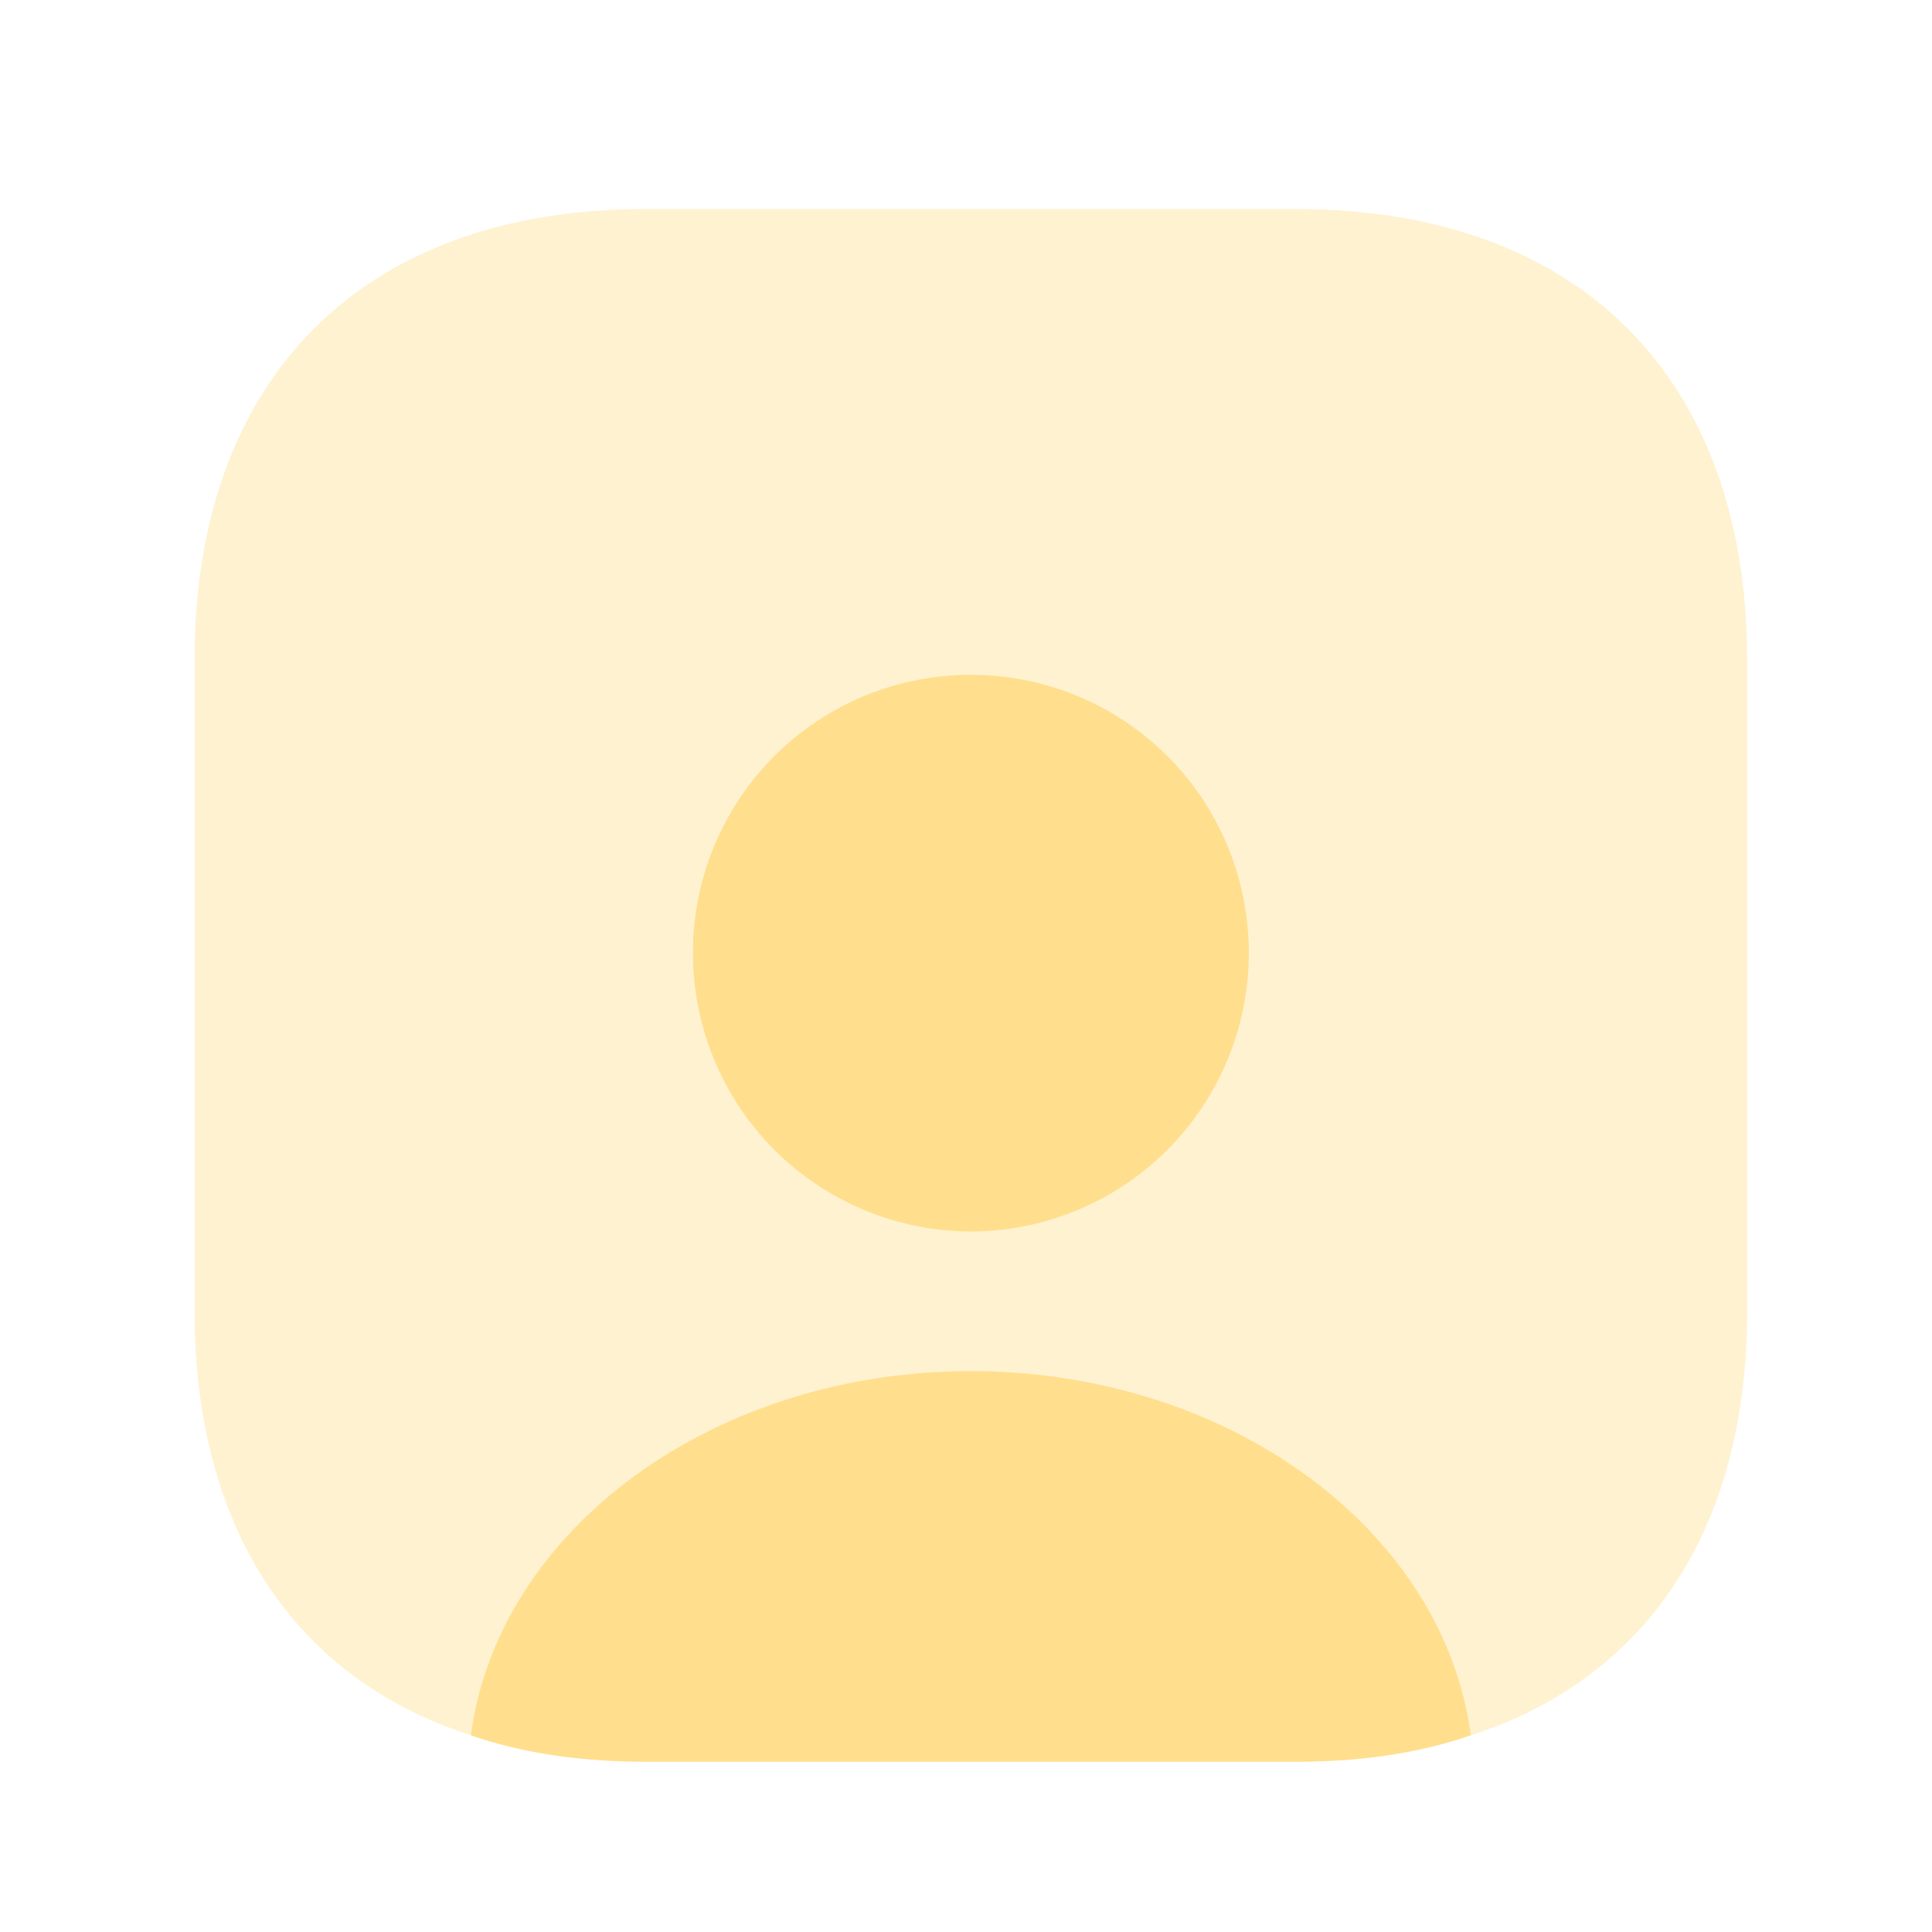
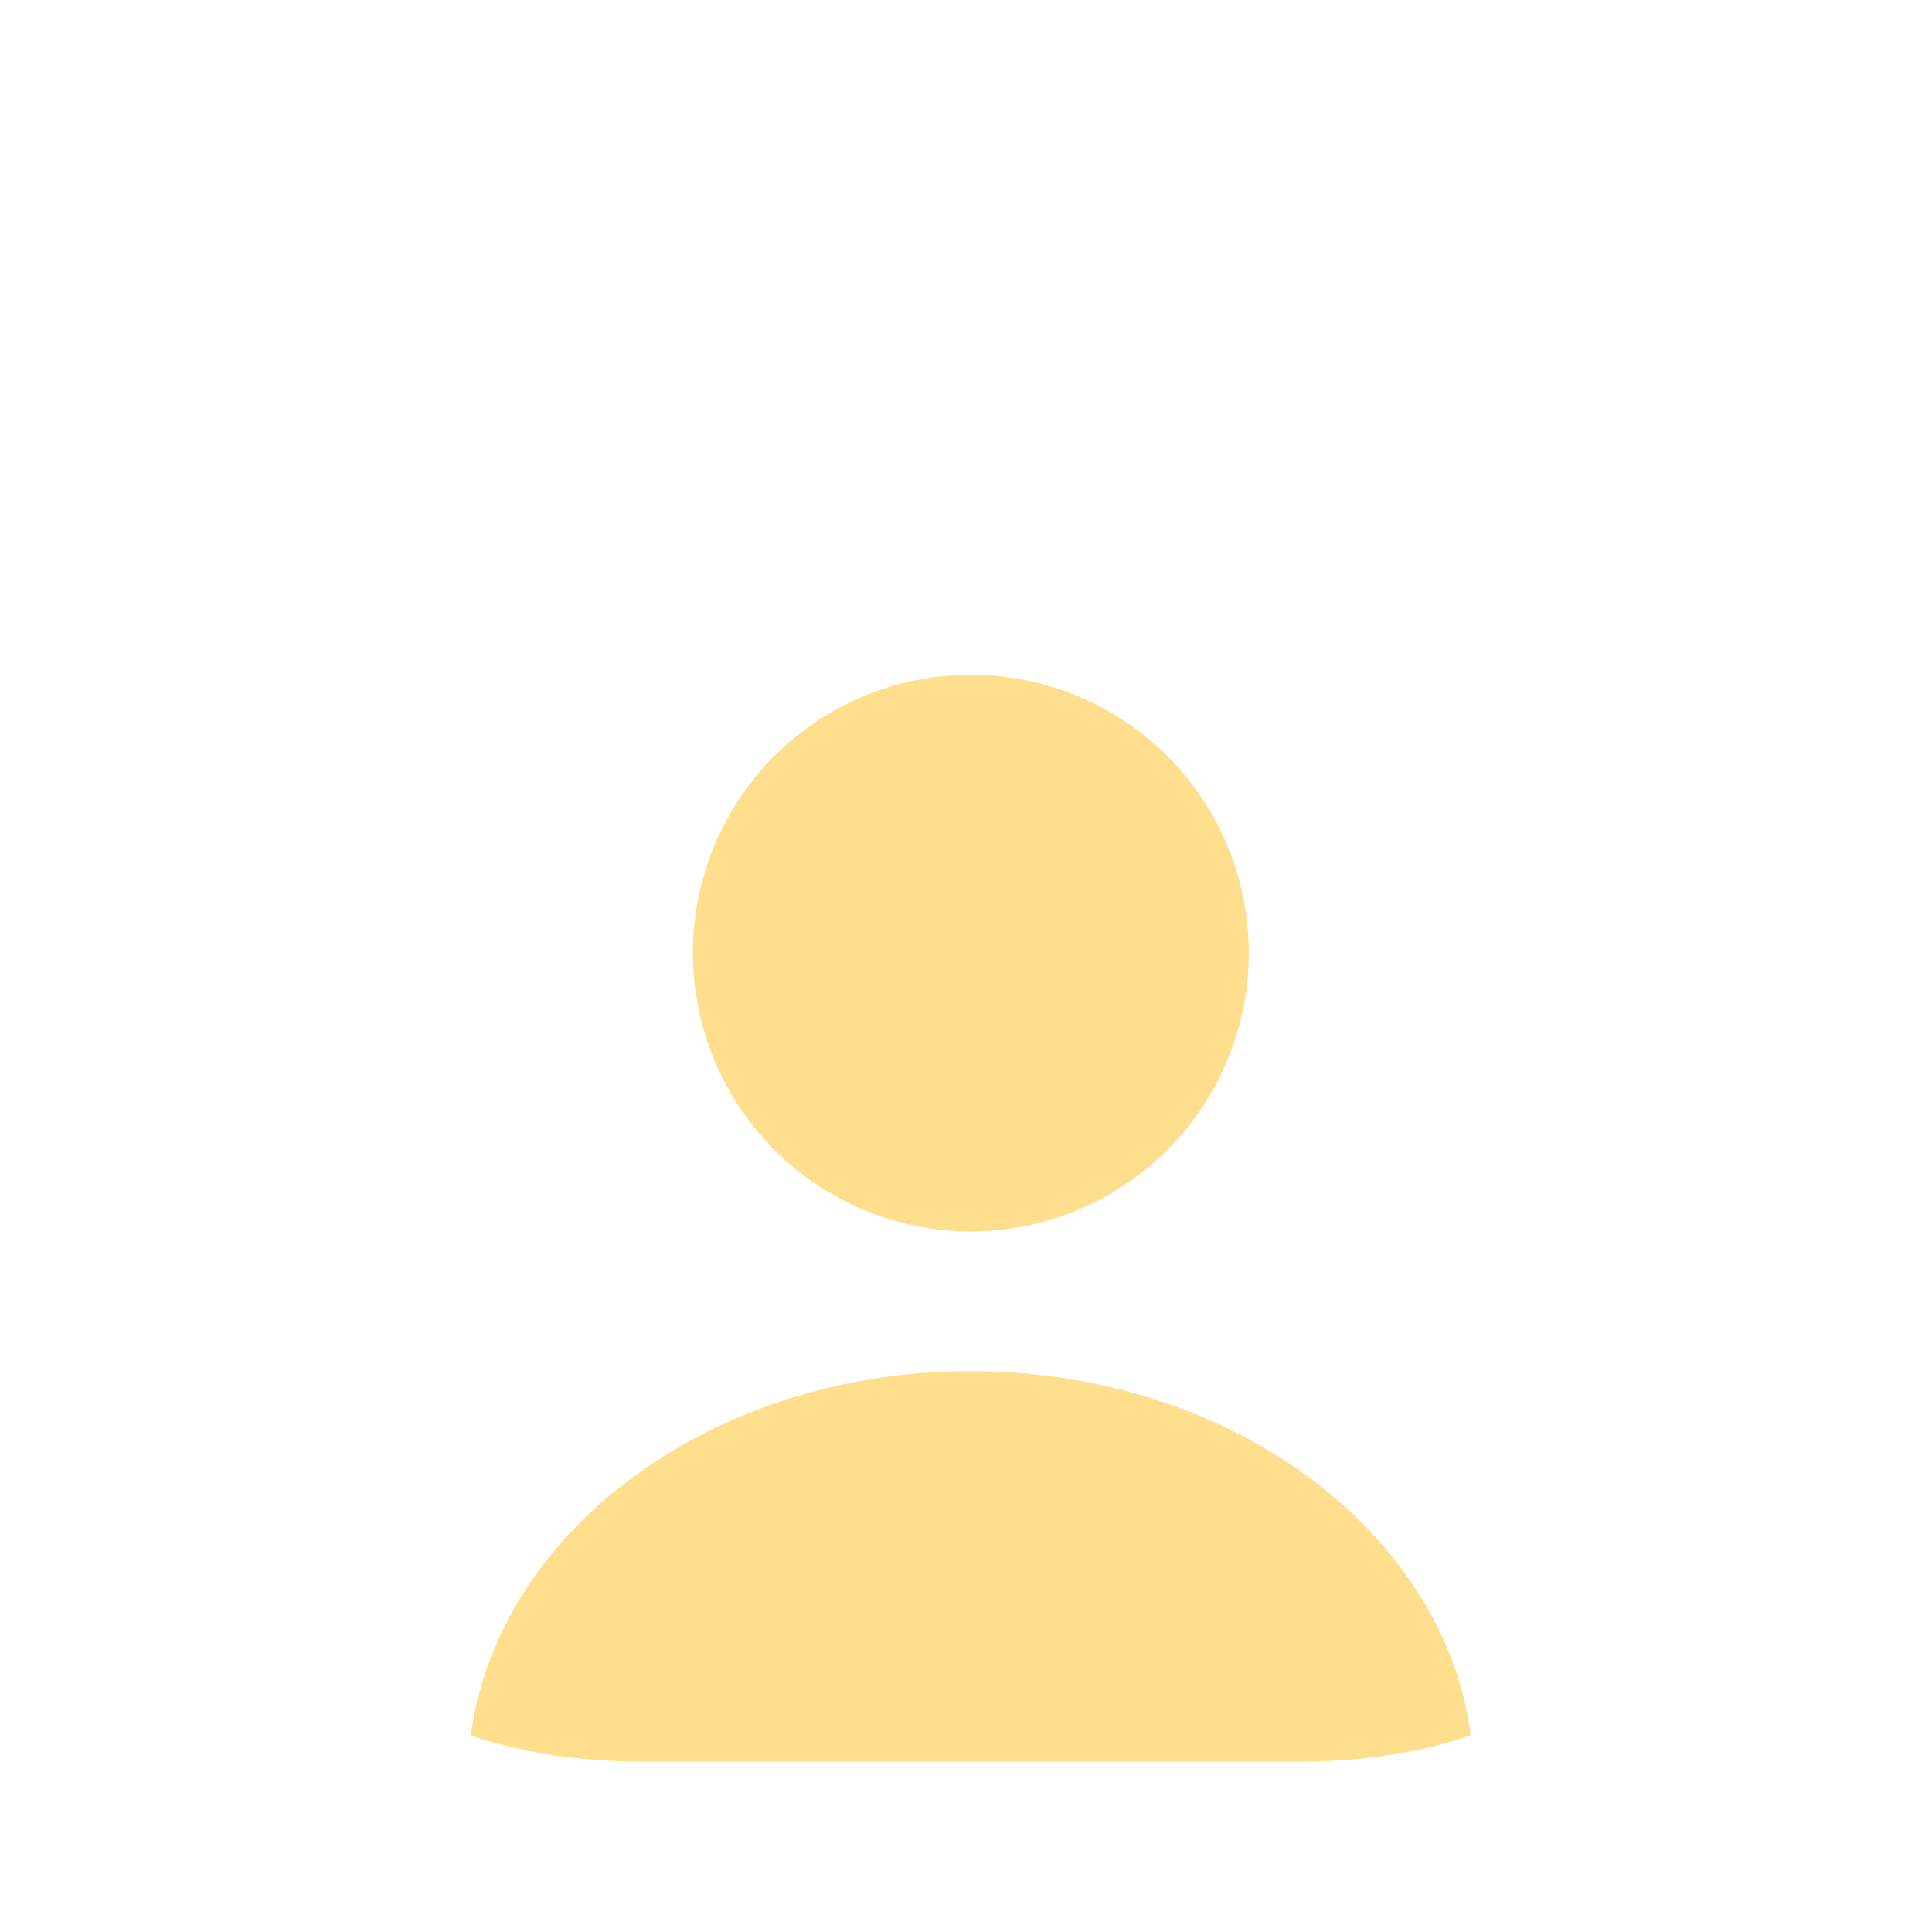
<svg xmlns="http://www.w3.org/2000/svg" width="27" height="27" fill="none">
-   <path opacity=".4" d="M24.418 9.224v9.092c0 3.05-1.4 5.143-3.863 5.935-.716.25-1.54.369-2.441.369H9.022c-.9 0-1.725-.12-2.441-.369-2.463-.792-3.863-2.886-3.863-5.935V9.224c0-3.949 2.355-6.303 6.304-6.303h9.092c3.95 0 6.303 2.354 6.303 6.303z" fill="#FFDF8D" />
  <path d="M20.555 24.25c-.716.25-1.54.37-2.441.37H9.022c-.9 0-1.725-.12-2.441-.37.38-2.864 3.374-5.088 6.987-5.088s6.607 2.224 6.987 5.088zM17.452 13.315a3.89 3.89 0 0 1-3.884 3.895 3.89 3.89 0 0 1-3.884-3.895 3.88 3.88 0 0 1 3.884-3.884 3.88 3.88 0 0 1 3.884 3.884z" fill="#FFDF8D" />
</svg>